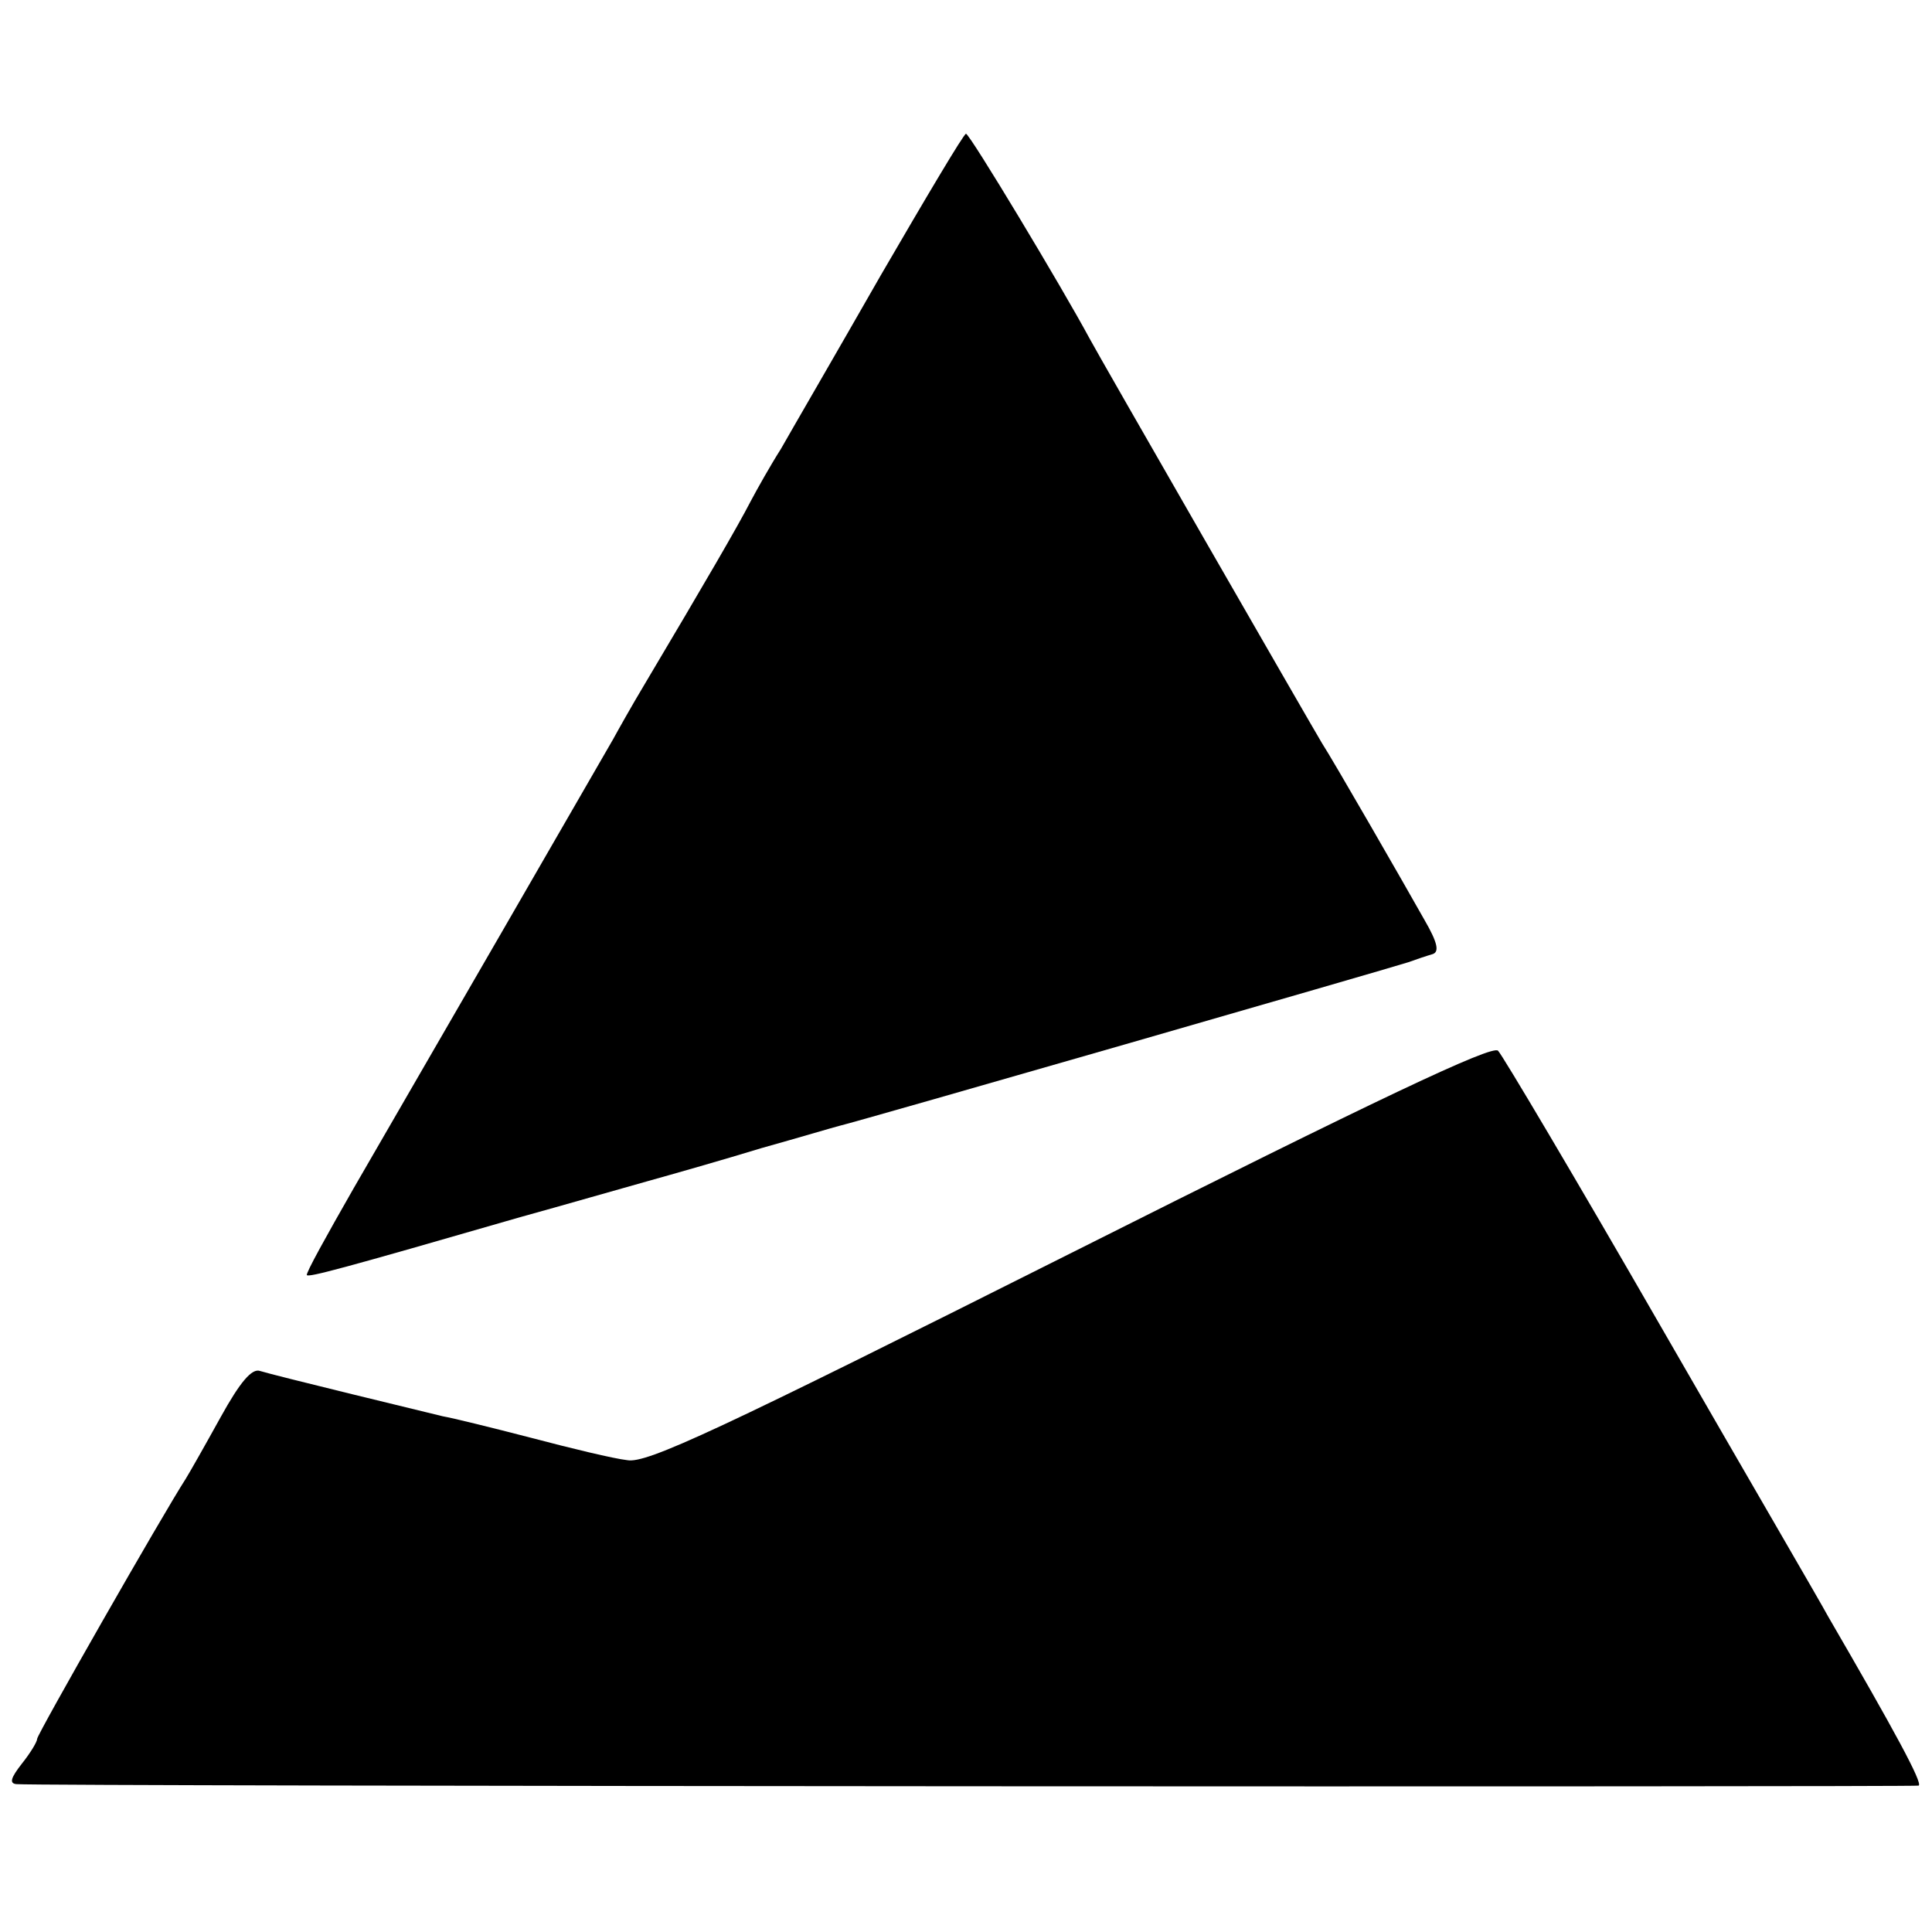
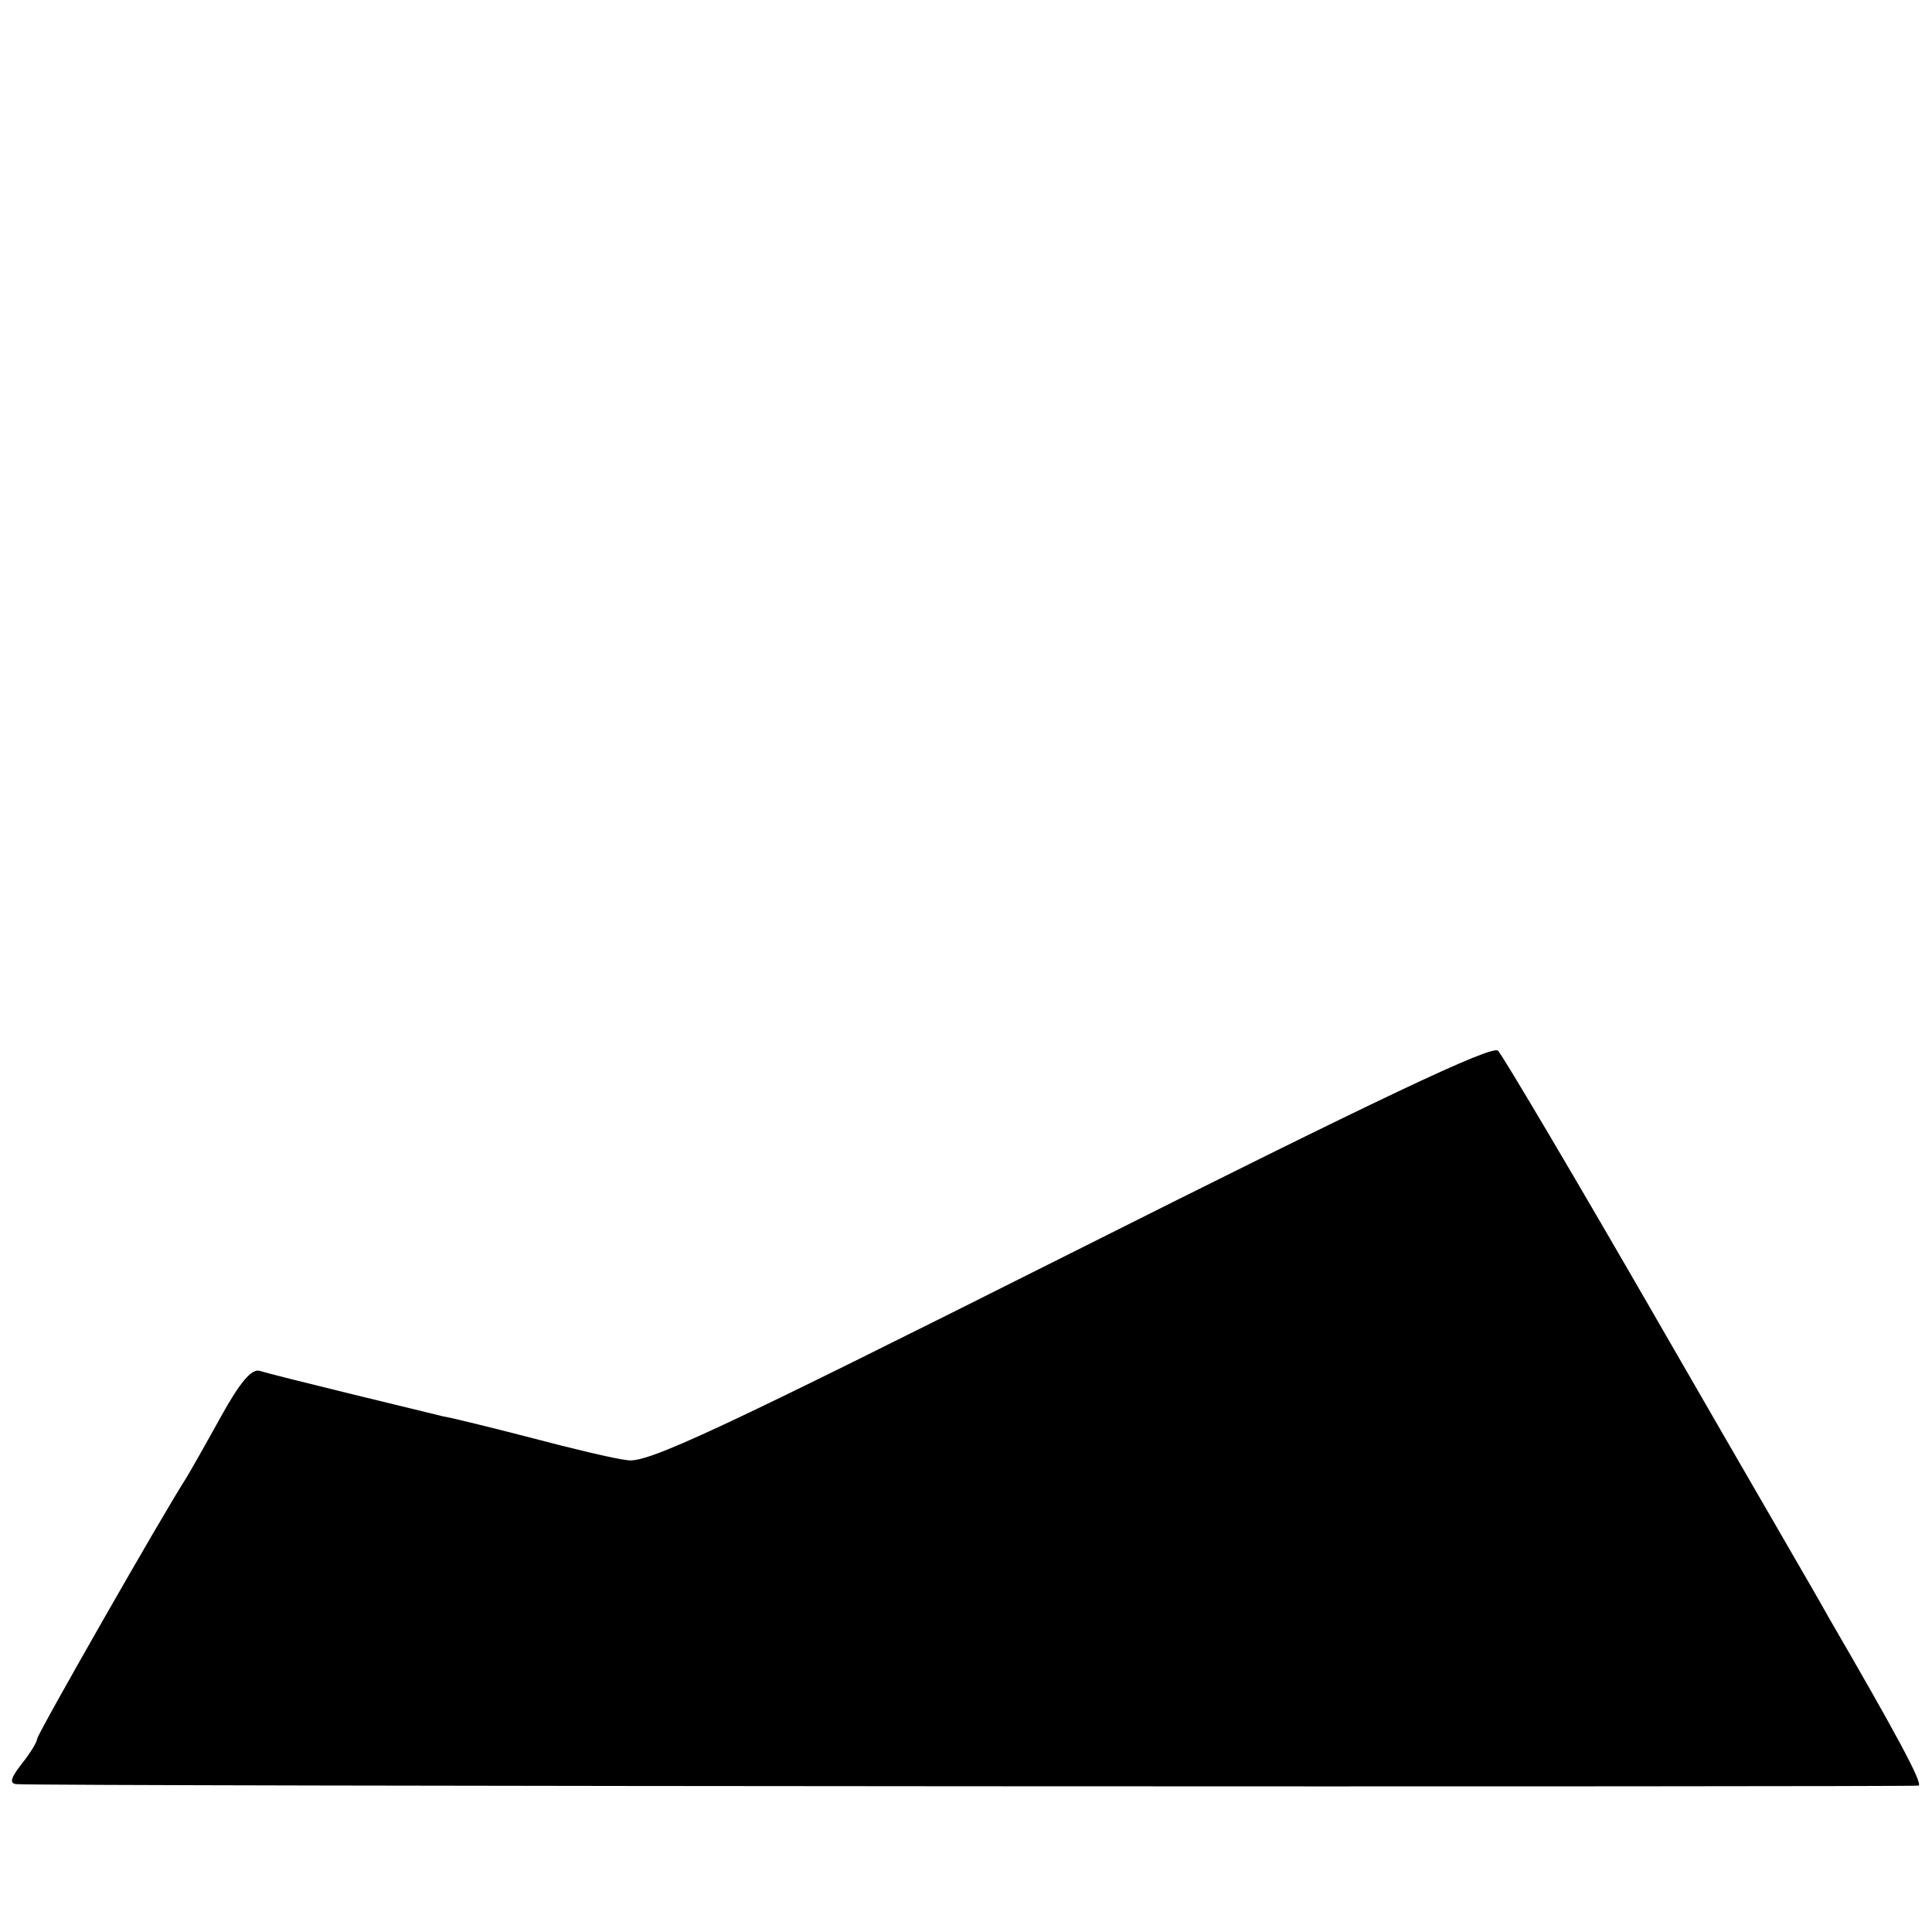
<svg xmlns="http://www.w3.org/2000/svg" version="1.0" width="260pt" height="260pt" viewBox="0 0 260 260" preserveAspectRatio="xMidYMid meet">
  <g transform="translate(0,260) scale(0.1,-0.1)" fill="#000000" stroke="none">
-     <path d="M1185 2229 c-60 -105 -121 -210 -134 -233 -14 -22 -32 -54 -41 -71 -17 -33 -60 -107 -142 -245 -18 -30 -37 -64 -43 -75 -16 -28 -269 -466 -349 -604 -36 -63 -65 -115 -63 -117 3 -3 45 8 287 78 58 16 134 38 170 48 36 10 106 30 155 45 50 14 97 28 105 30 26 6 744 213 765 220 11 4 26 9 33 11 9 3 7 15 -11 46 -27 48 -123 215 -138 238 -15 25 -302 524 -313 545 -36 67 -161 275 -166 275 -3 0 -54 -86 -115 -191z" />
-     <path d="M1440 913 c-476 -239 -570 -283 -596 -278 -18 2 -76 16 -129 30 -54 14 -107 27 -119 29 -29 7 -227 55 -246 61 -11 4 -27 -15 -53 -62 -21 -38 -42 -75 -47 -83 -31 -48 -200 -344 -200 -350 0 -4 -9 -19 -21 -34 -14 -18 -17 -26 -7 -27 35 -3 2554 -4 2560 -2 6 3 -32 73 -122 228 -9 17 -111 192 -225 390 -114 198 -213 365 -219 371 -8 8 -160 -64 -576 -273z" />
+     <path d="M1440 913 c-476 -239 -570 -283 -596 -278 -18 2 -76 16 -129 30 -54 14 -107 27 -119 29 -29 7 -227 55 -246 61 -11 4 -27 -15 -53 -62 -21 -38 -42 -75 -47 -83 -31 -48 -200 -344 -200 -350 0 -4 -9 -19 -21 -34 -14 -18 -17 -26 -7 -27 35 -3 2554 -4 2560 -2 6 3 -32 73 -122 228 -9 17 -111 192 -225 390 -114 198 -213 365 -219 371 -8 8 -160 -64 -576 -273" />
  </g>
</svg>